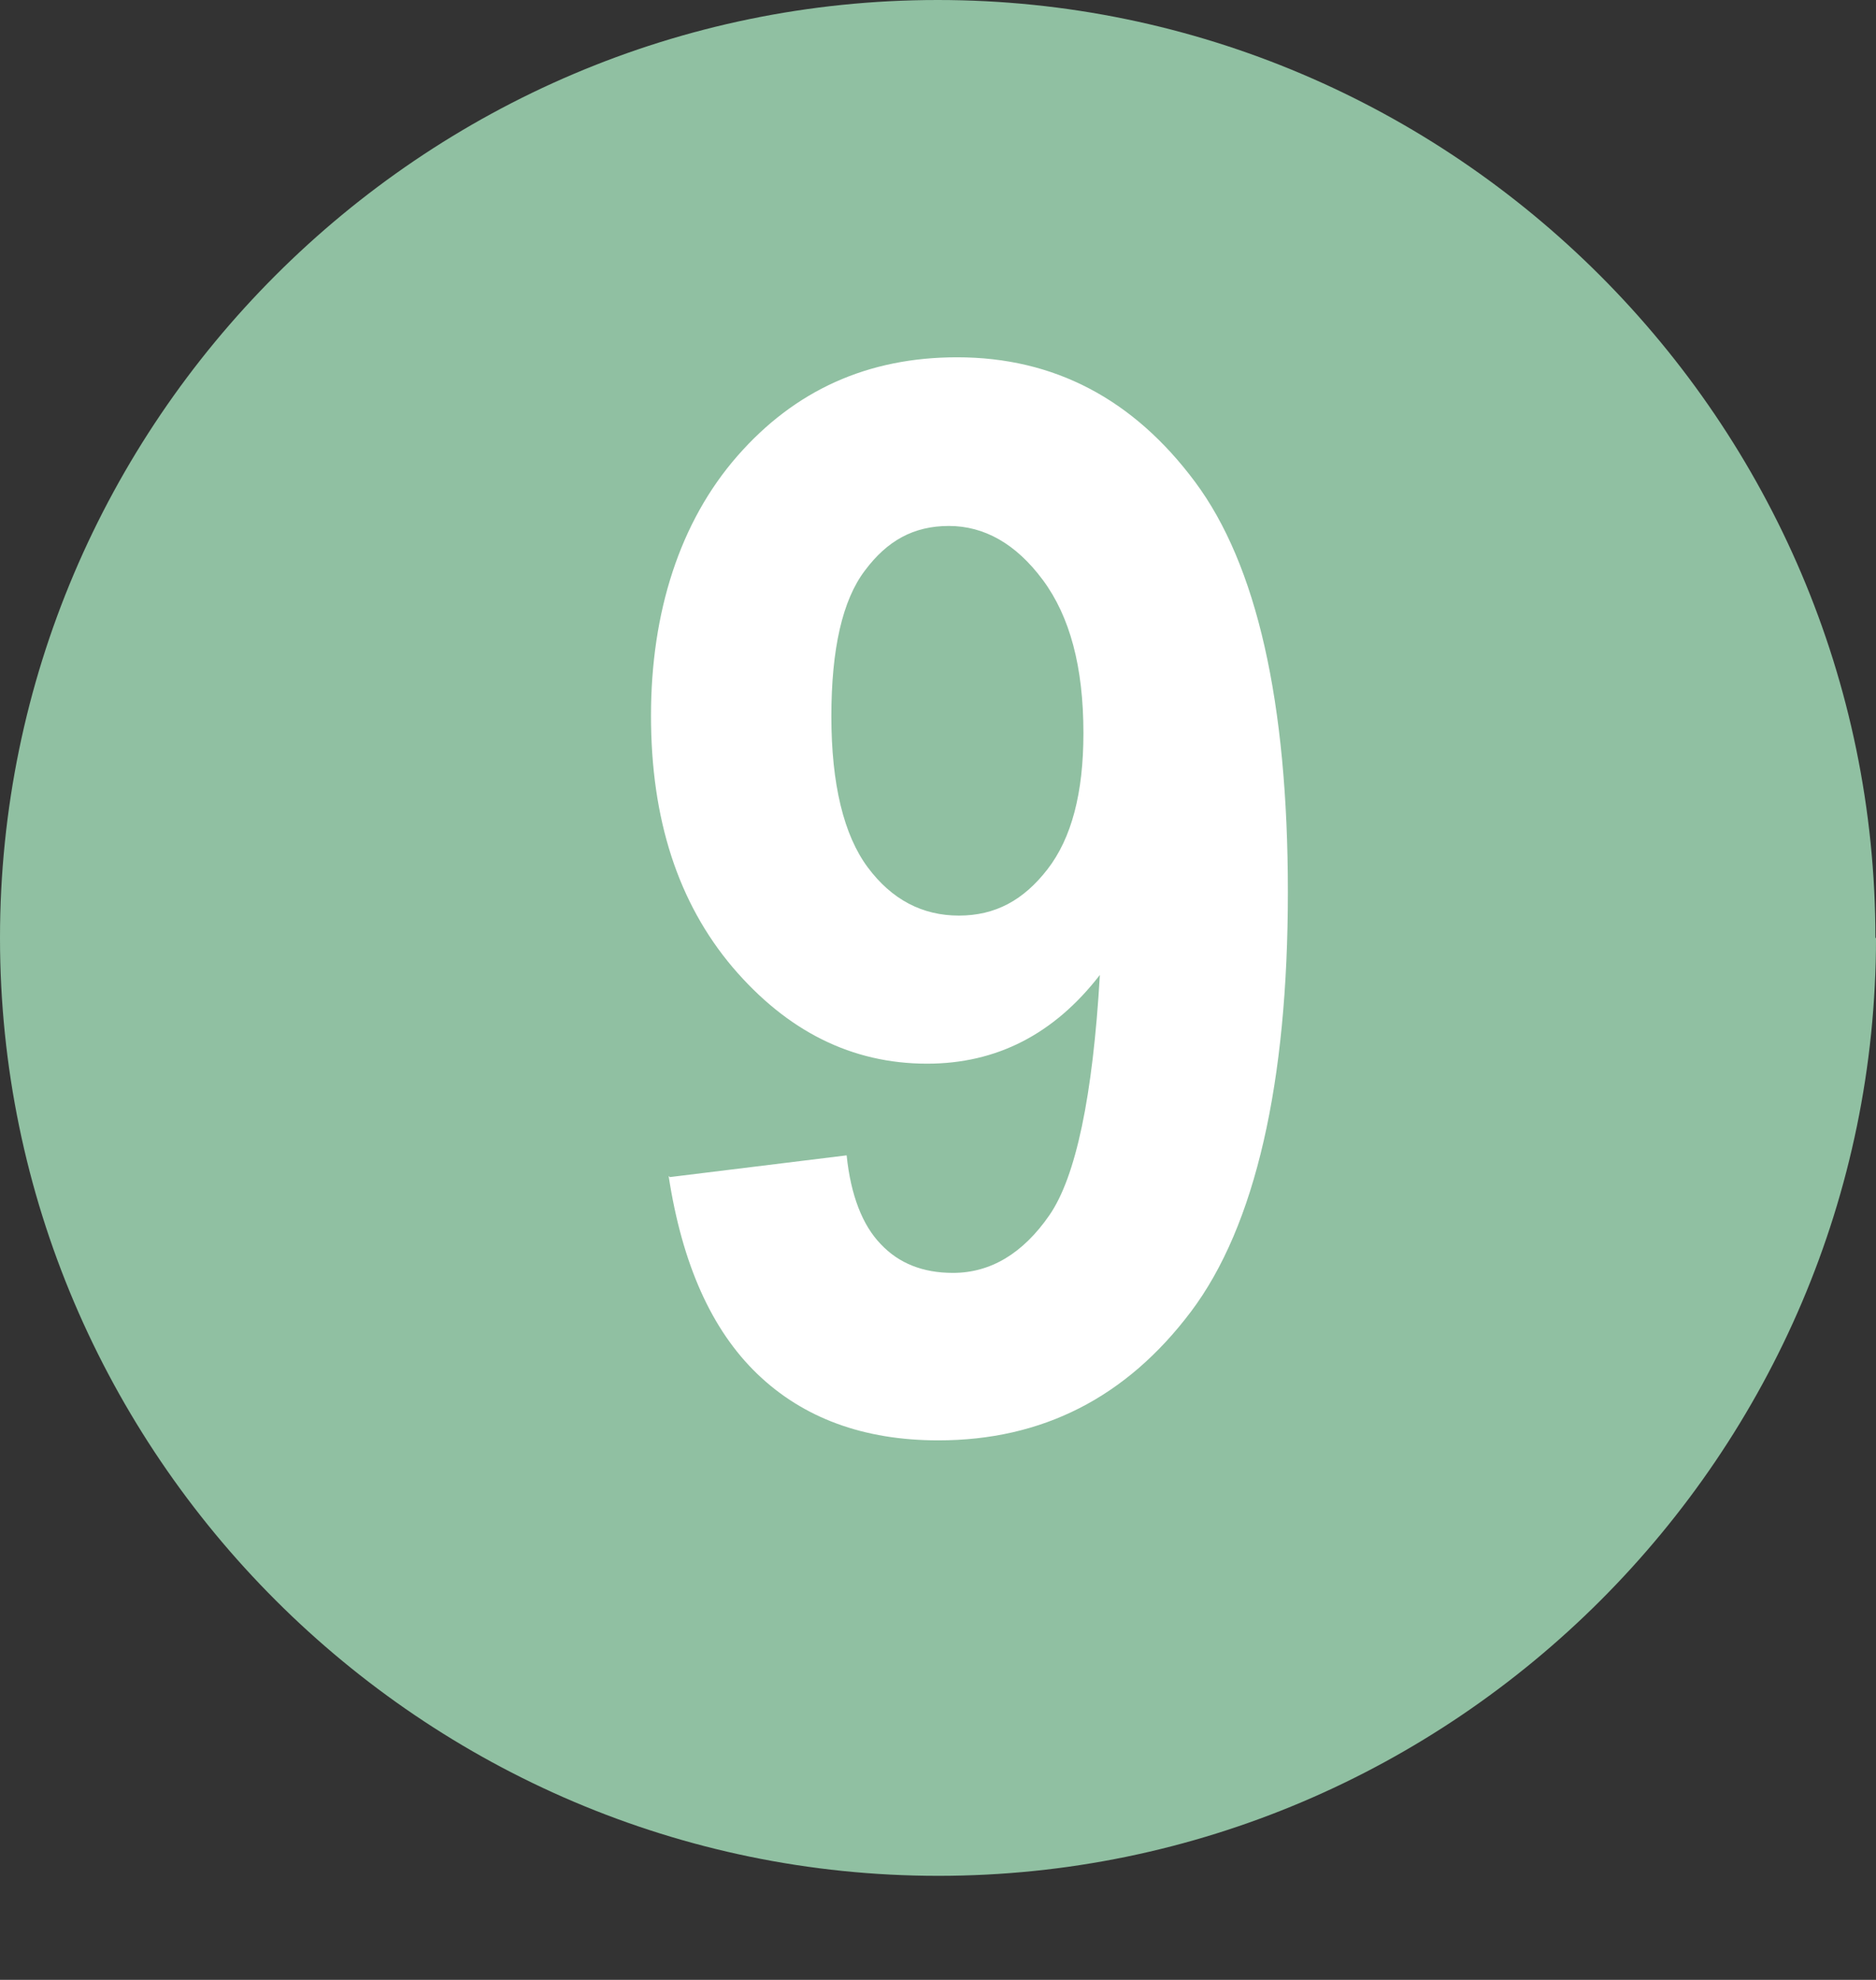
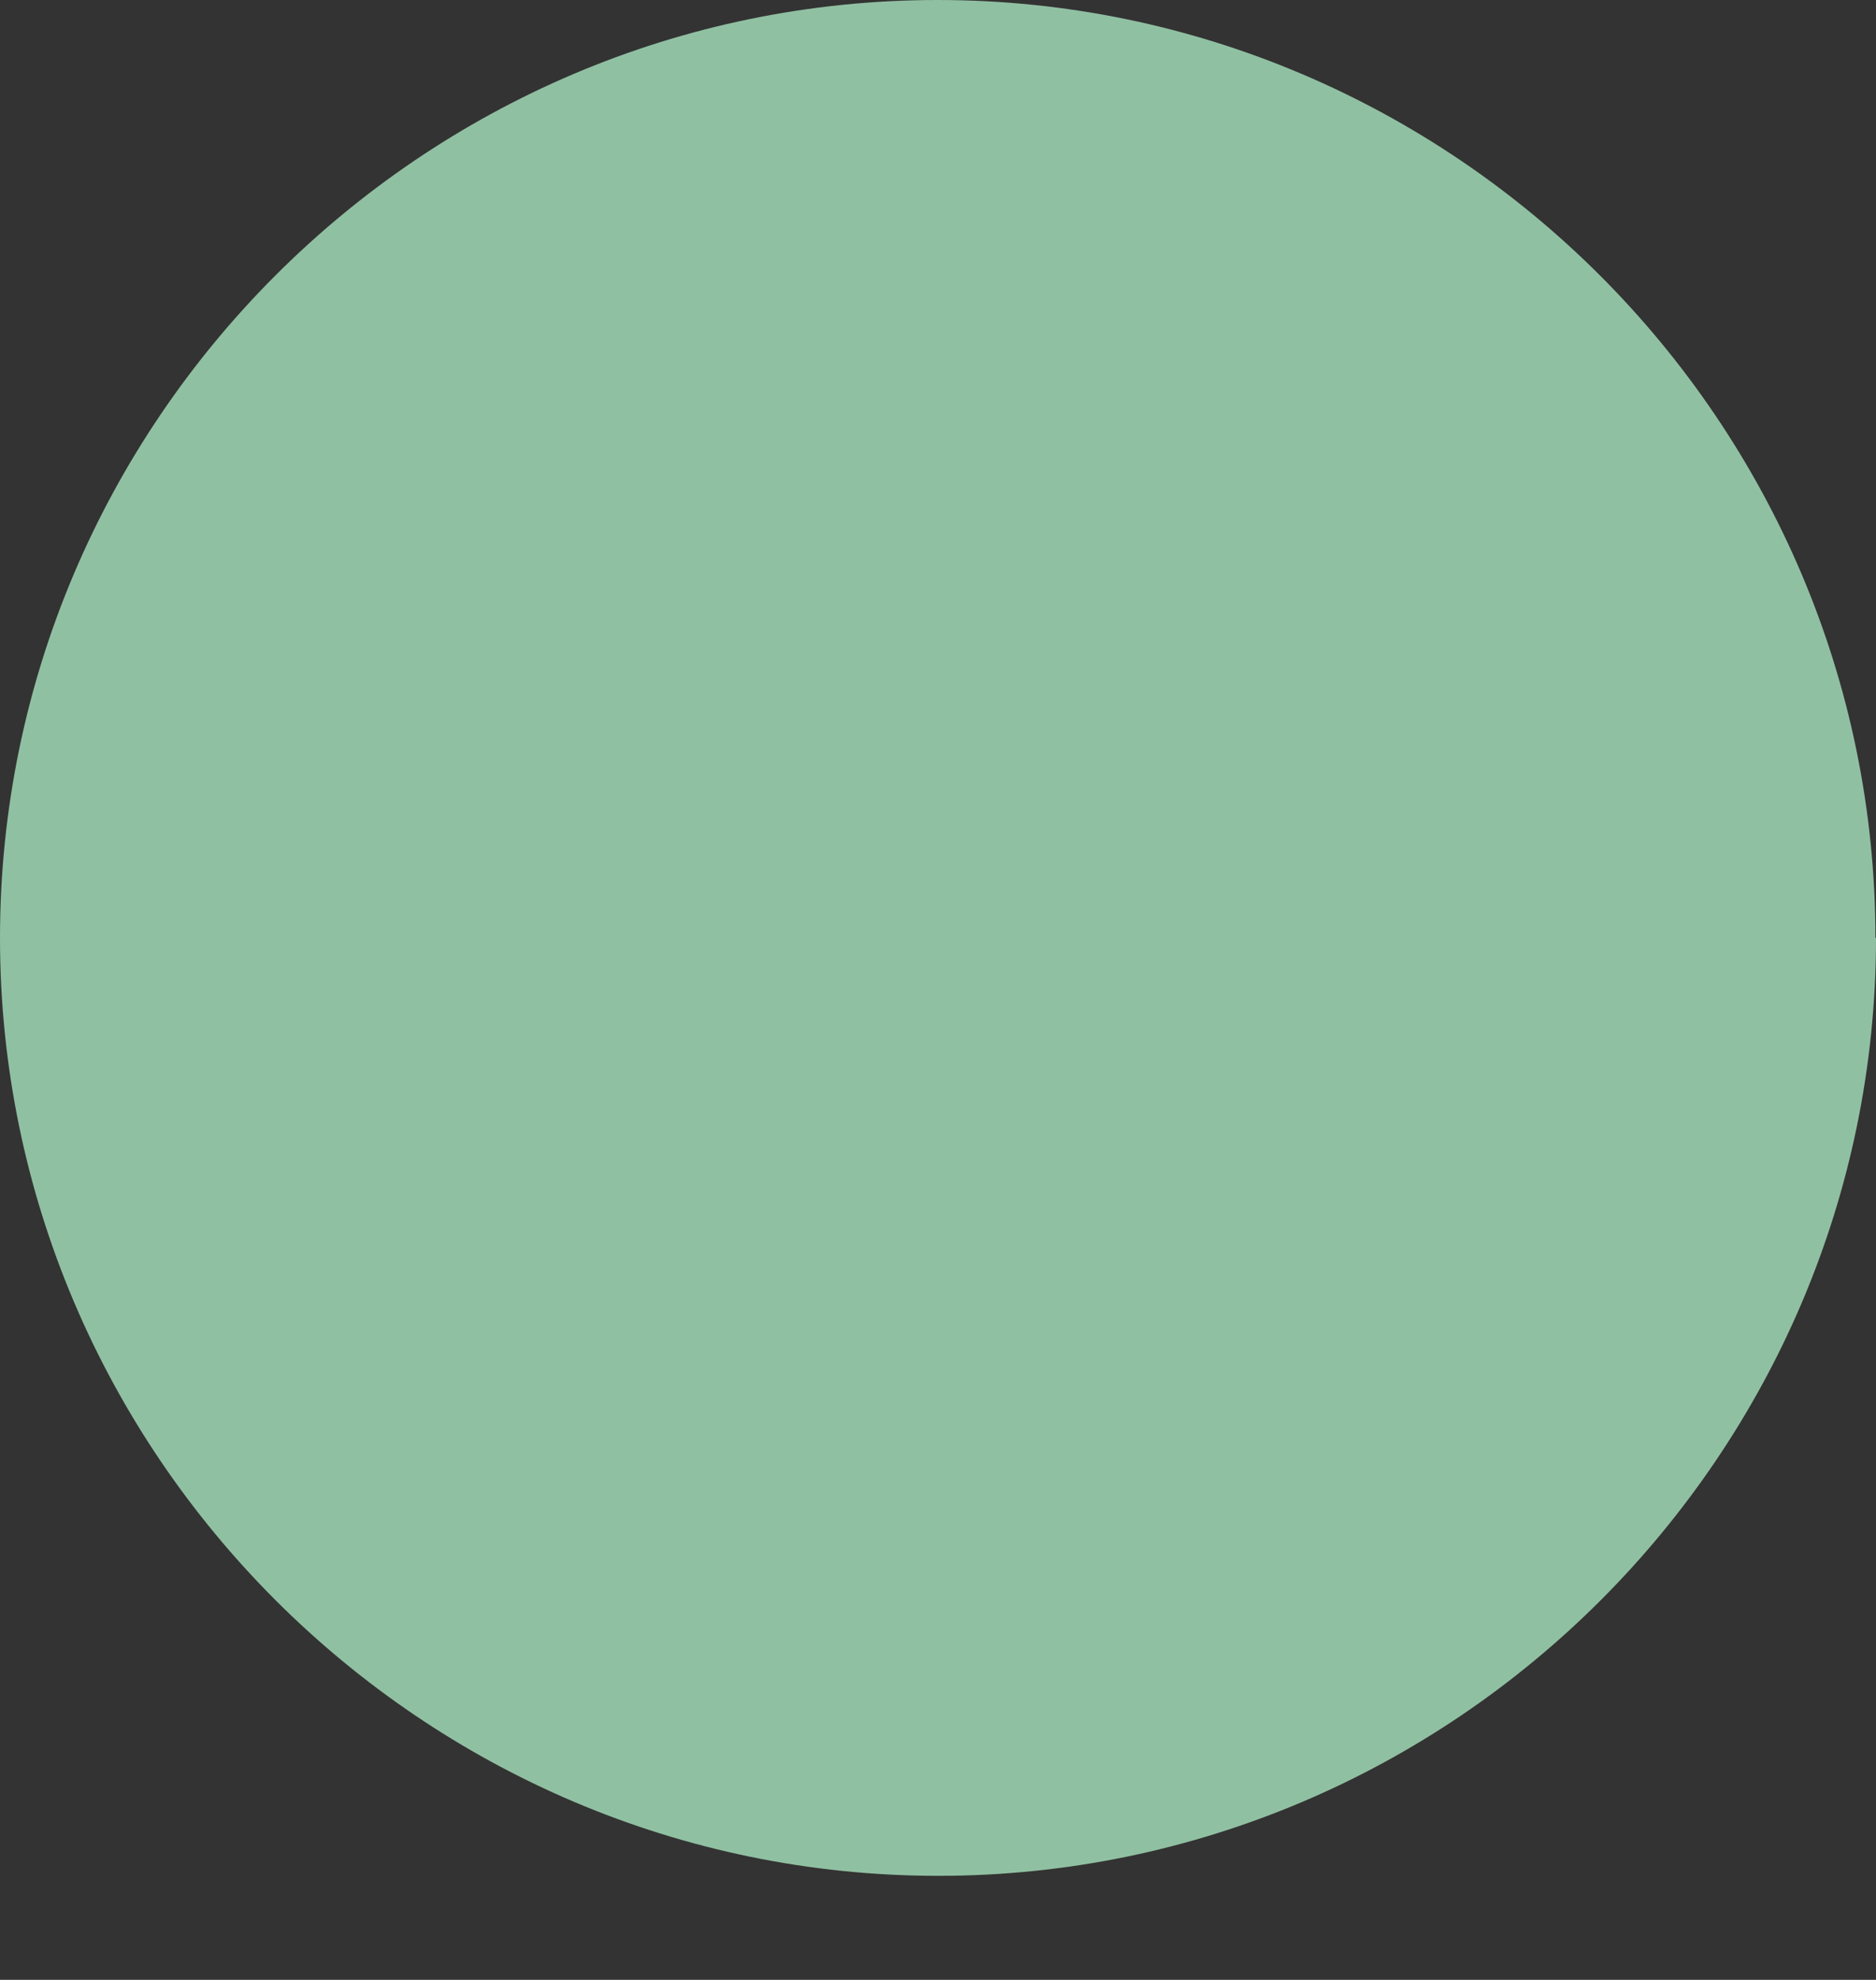
<svg xmlns="http://www.w3.org/2000/svg" id="Calque_1" viewBox="0 0 31.93 33.69">
  <rect x="0" y="0" width="31.93" height="33.69" fill="#333333" stroke="none" />
  <defs>
    <style>.cls-1{fill:#90c0a2;}.cls-2{fill:#fff;}</style>
  </defs>
  <path class="cls-1" d="M31.93,15.96c0,8.78-7.18,15.96-15.96,15.96S0,24.74,0,15.96,7.18,0,15.96,0s15.96,7.18,15.96,15.96" />
-   <path class="cls-2" d="M11.4,20.03l3.01-.37c.07,.68,.27,1.19,.58,1.51,.31,.33,.72,.49,1.23,.49,.64,0,1.19-.33,1.64-.98s.74-2.02,.86-4.09c-.78,1.01-1.76,1.51-2.94,1.51-1.28,0-2.38-.55-3.31-1.64-.93-1.1-1.39-2.52-1.39-4.28s.49-3.3,1.47-4.42,2.22-1.68,3.74-1.68c1.65,0,3,.71,4.05,2.12s1.58,3.74,1.58,6.98-.55,5.68-1.65,7.14c-1.1,1.46-2.53,2.19-4.3,2.19-1.27,0-2.3-.38-3.08-1.13-.78-.75-1.28-1.87-1.51-3.37Zm7.04-7.56c0-1.12-.23-1.98-.69-2.6-.46-.62-1-.92-1.6-.92s-1.05,.25-1.43,.76c-.38,.5-.57,1.33-.57,2.48s.21,2.02,.62,2.57c.41,.55,.93,.82,1.55,.82s1.1-.26,1.51-.79c.41-.53,.61-1.3,.61-2.31Z" />
</svg>